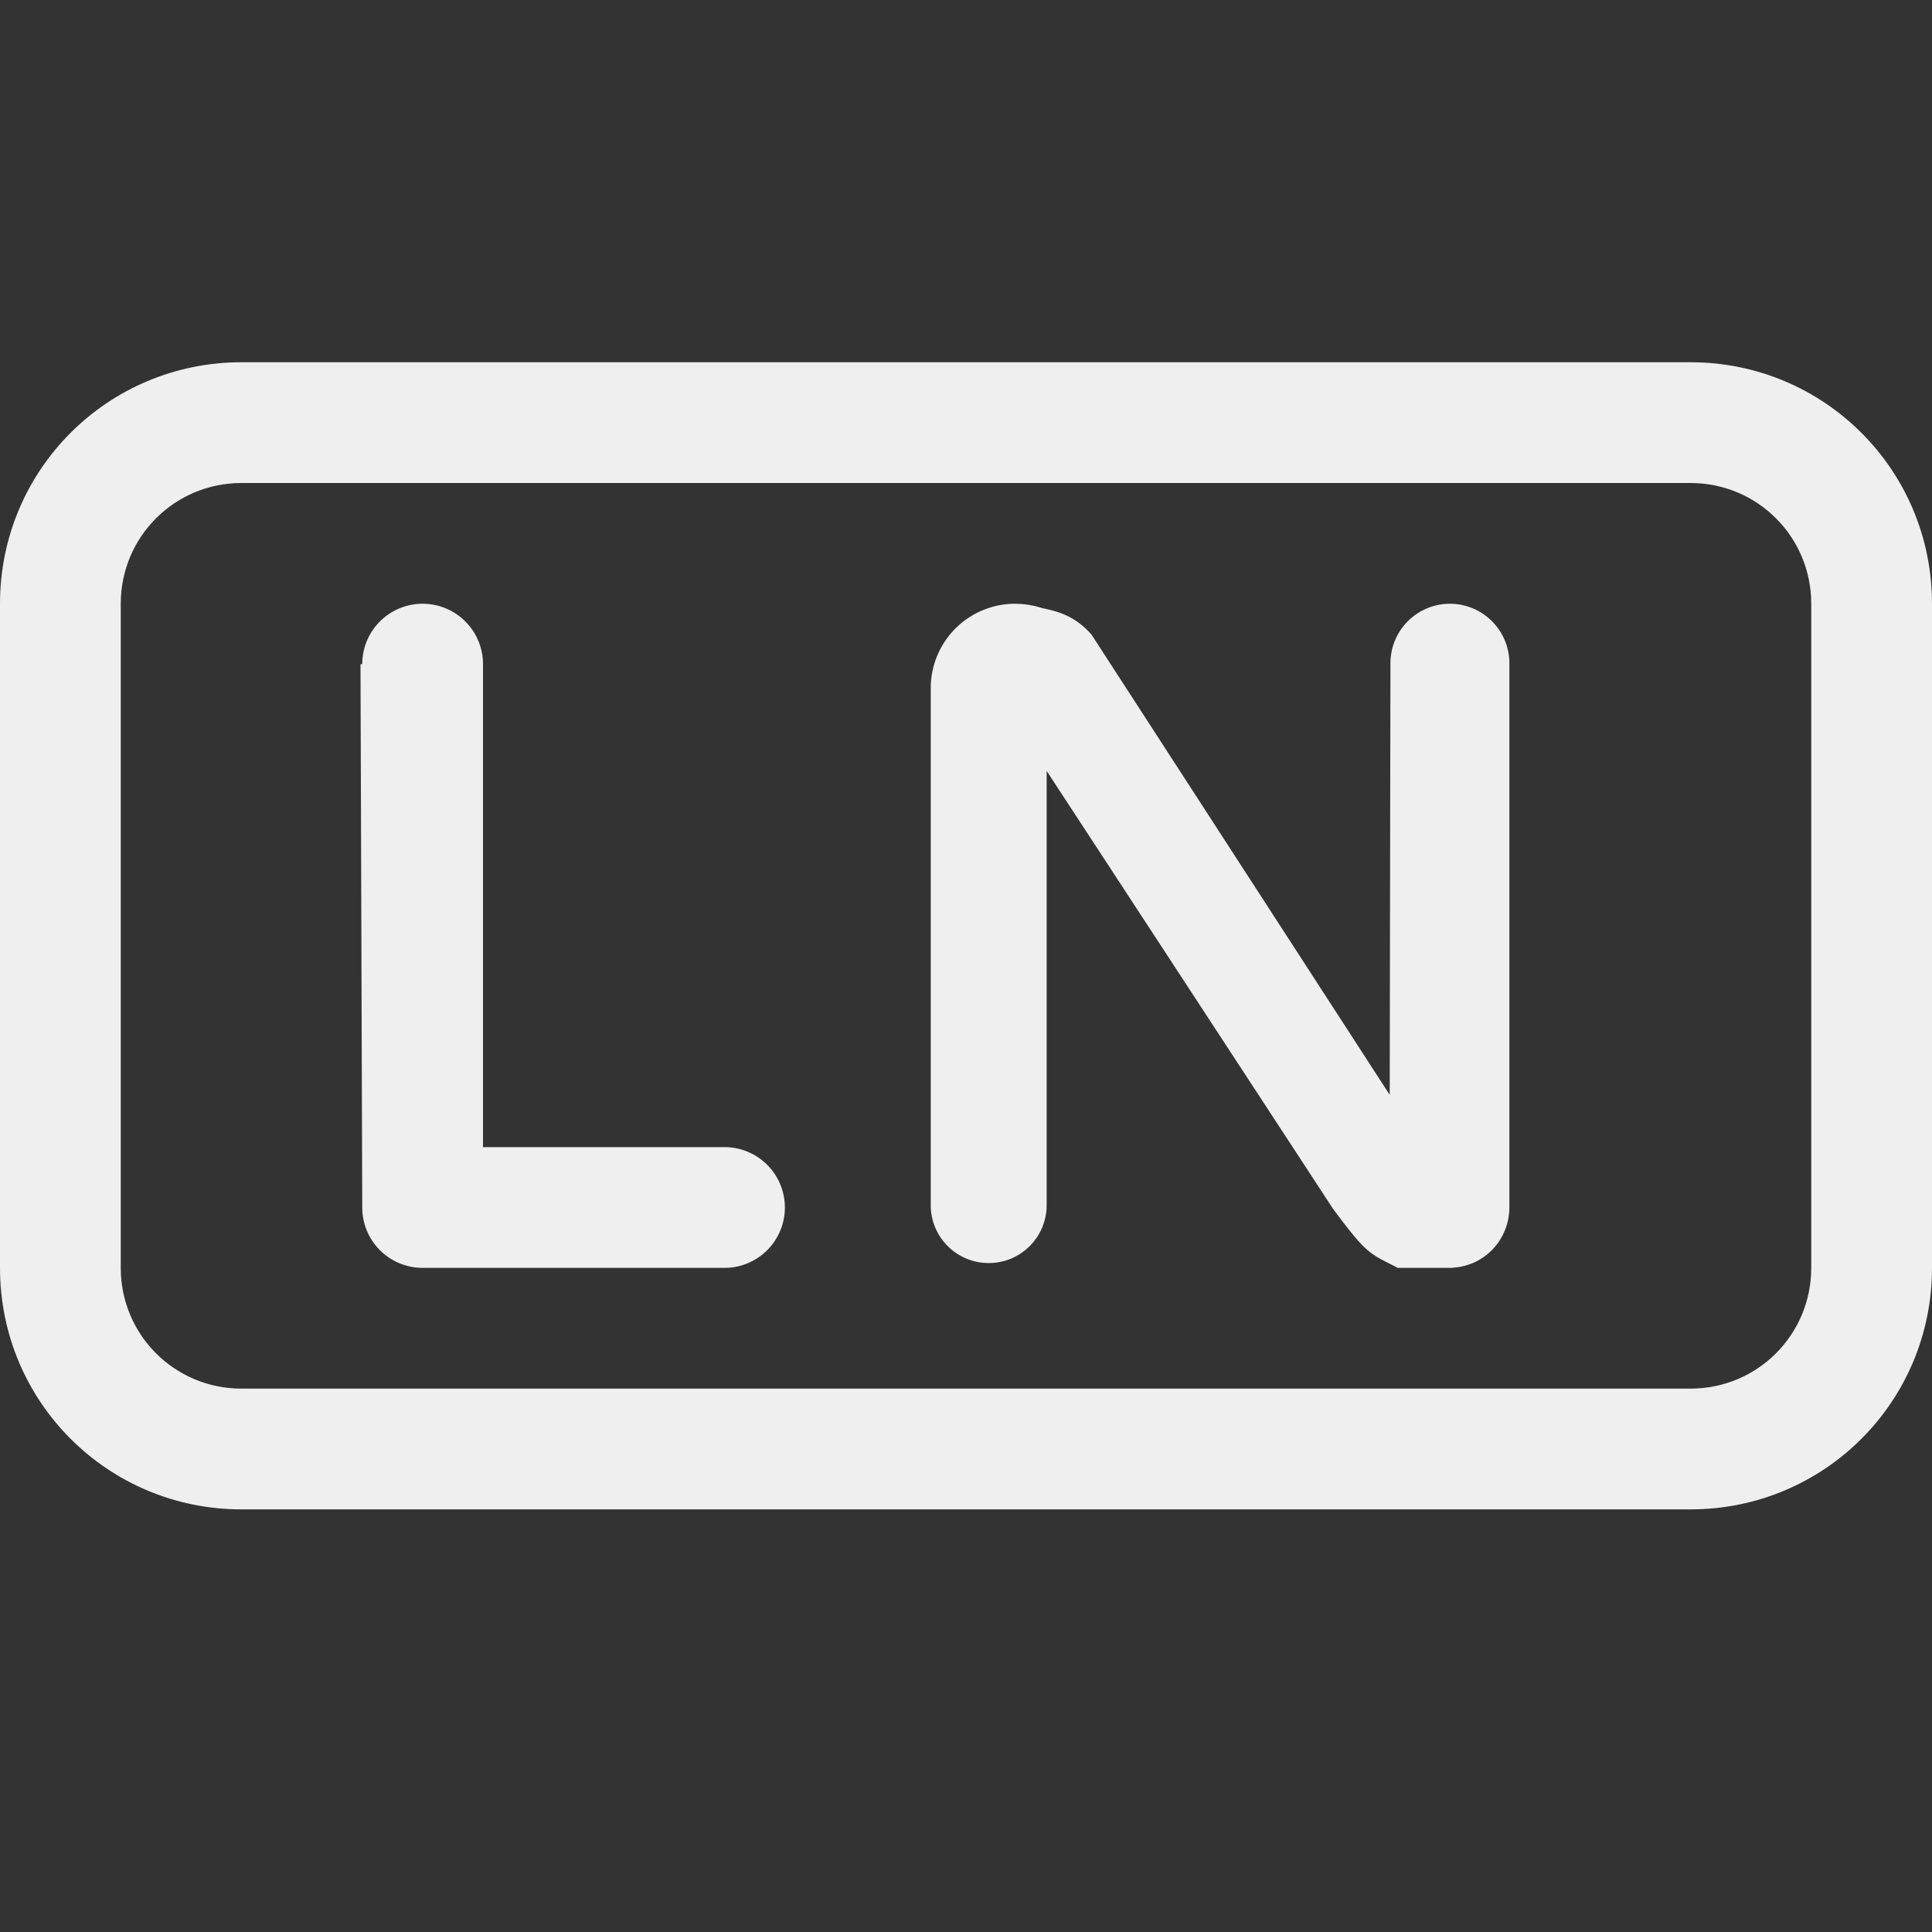
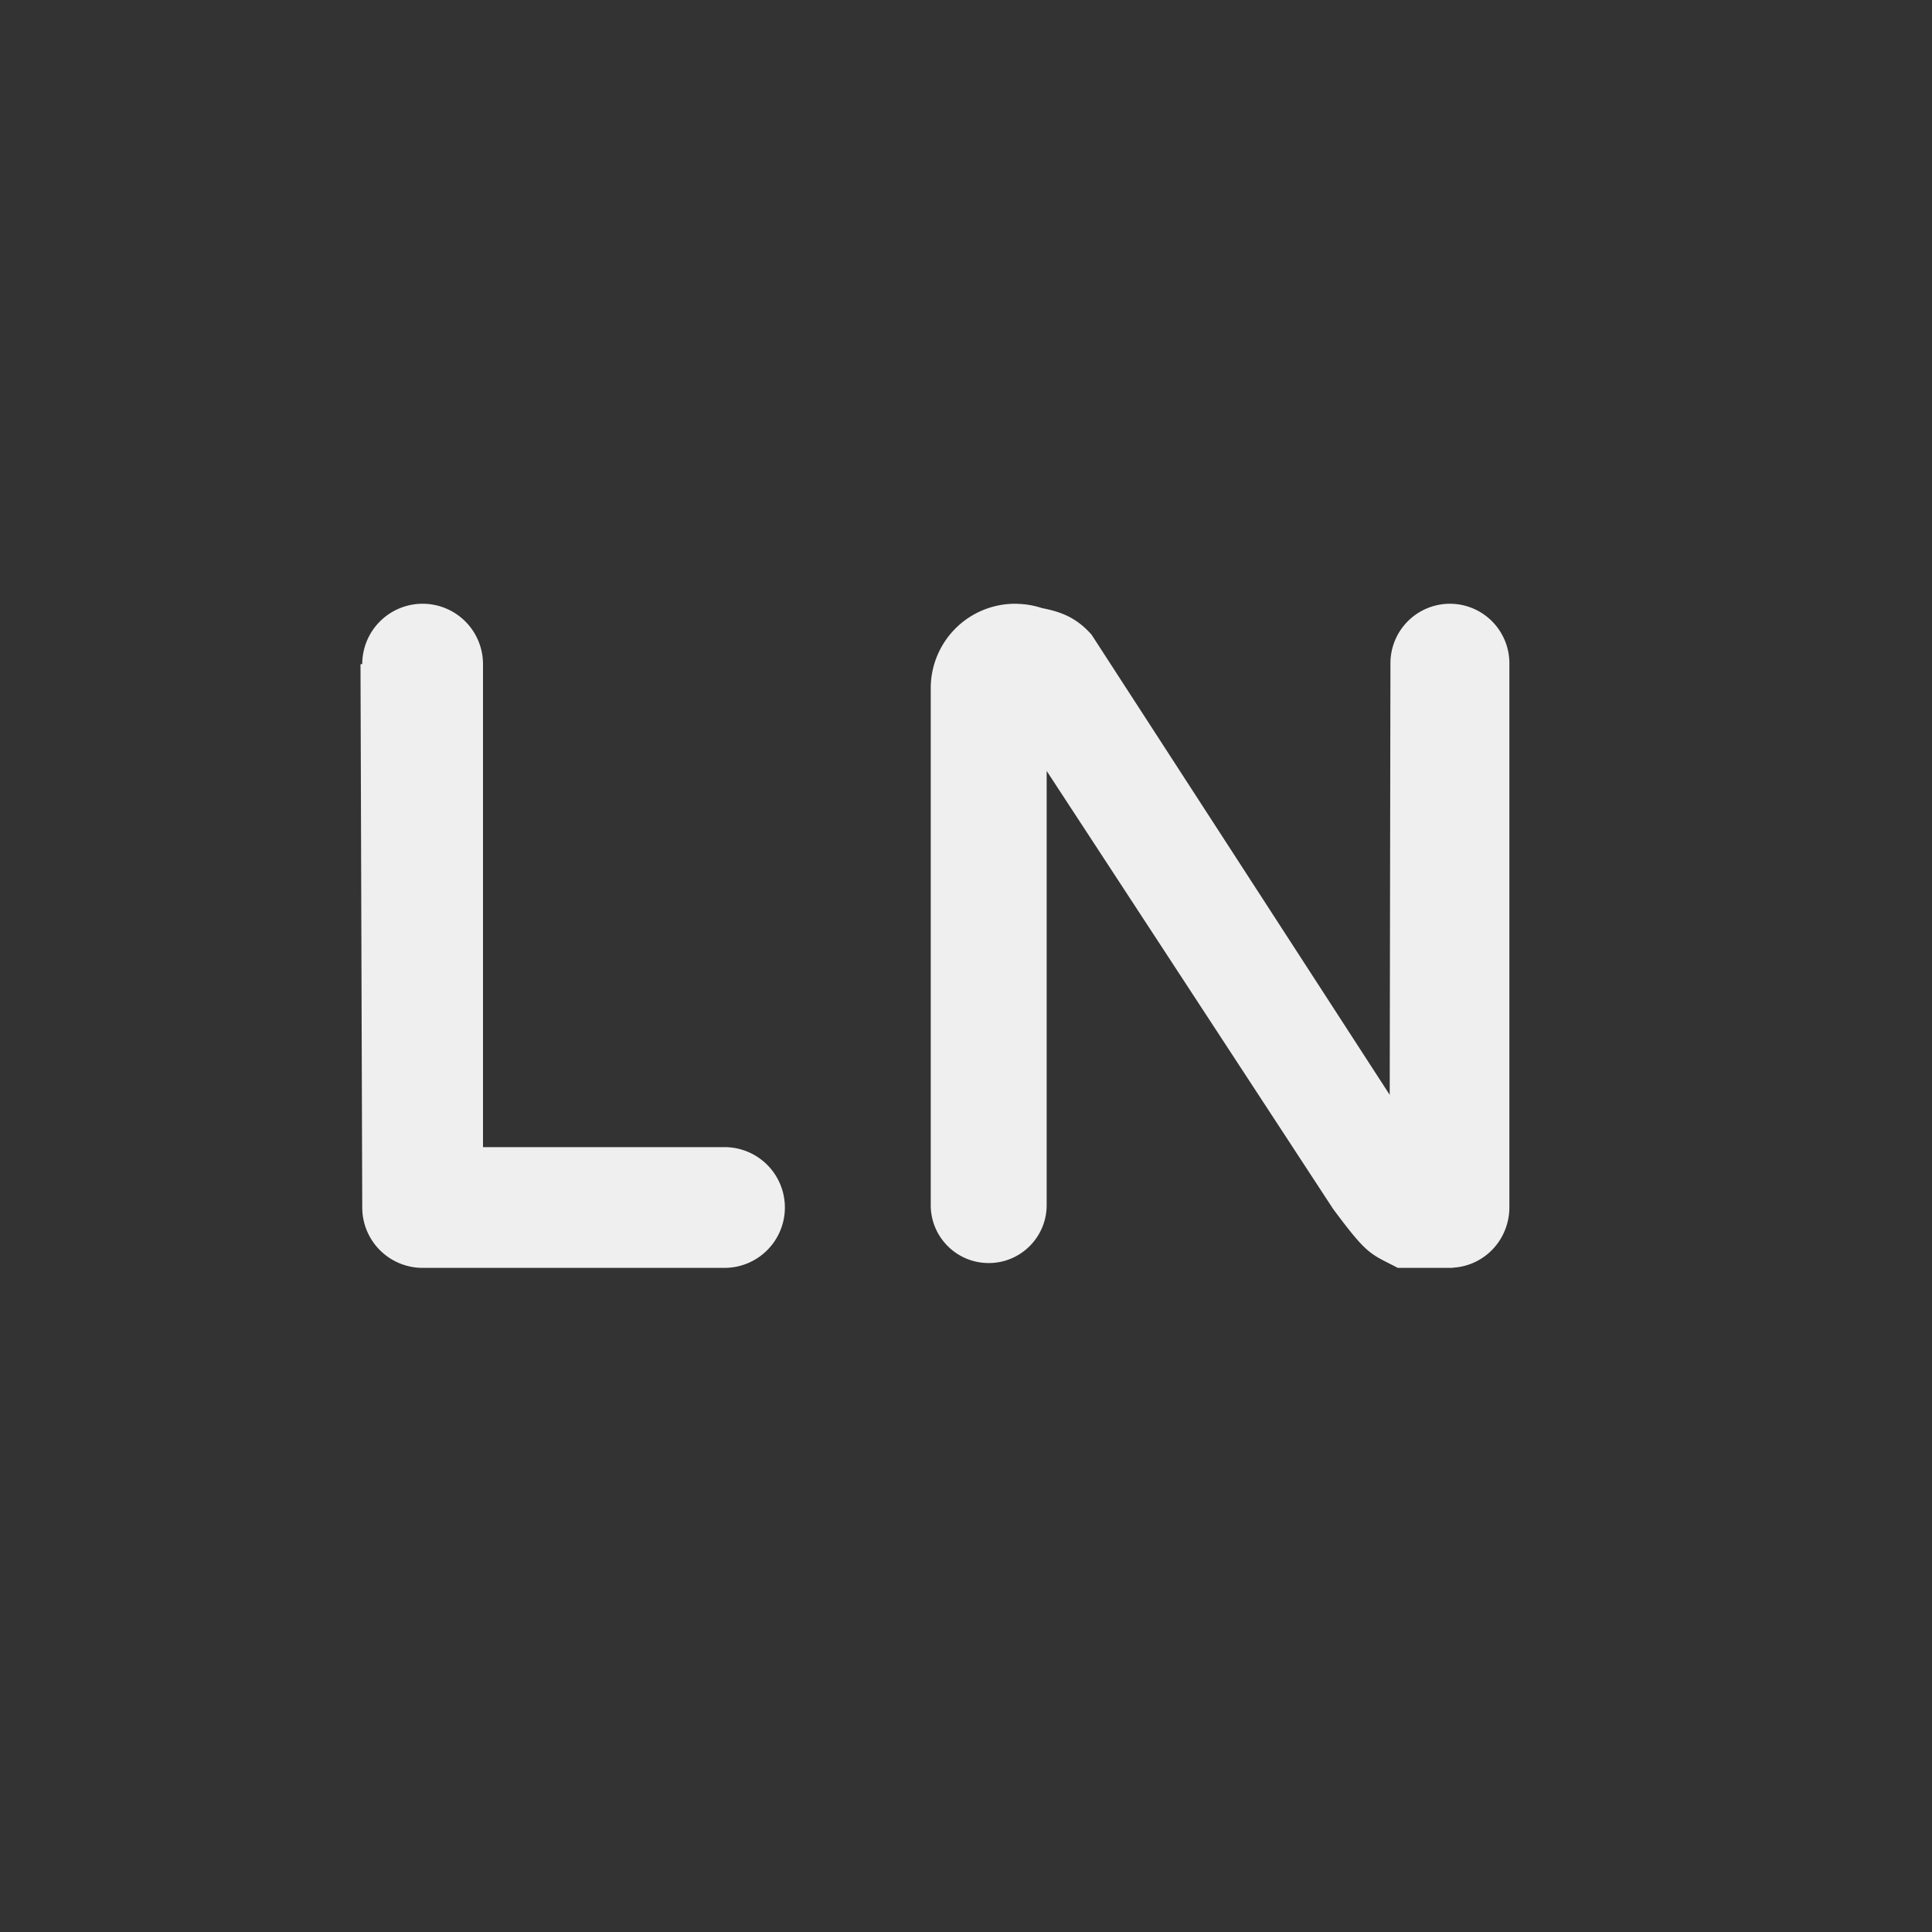
<svg xmlns="http://www.w3.org/2000/svg" height="32" viewBox="0 0 32 32" width="32">
  <rect x="0" y="0" width="32" height="32" fill="#333333" stroke="none" />
  <g fill="#efefef">
-     <path d="m4 6c-2.216 0-4 1.784-4 4v11c0 2.216 1.784 4 4 4h24c2.216 0 4-1.784 4-4v-11c0-2.216-1.784-4-4-4zm0 2h24c1.108 0 2 .892 2 2v11c0 1.108-.892 2-2 2h-24c-1.108 0-2-.892-2-2v-11c0-1.108.892-2 2-2z" />
    <path d="m7 10a1 1 0 0 0 -1 1h-.029l.029 9a1 1 0 0 0 1 1h5a1 1 0 0 0 1-1 1 1 0 0 0 -1-1h-4v-8a1 1 0 0 0 -1-1zm9.814 0a1.398 1.398 0 0 0 -1.398 1.398 1.398 1.398 0 0 0 0 .008v8.553c-.001.531.43.962.961.961.53-0.0.96-.431.959-.961 0-.016 0-.031 0-.047v-7.143l4.744 7.254c.579.78.61.735 1.072.977h.916v-.004a.986 1 0 0 0 .932-.996v-9.014a.986.986 0 0 0 -.986-.986.986.986 0 0 0 -.984.986l-.012 7.148-4.939-7.623c-.257-.288-.51-.378-.82-.439a1.398 1.398 0 0 0 -.402-.07c-.002-0-.004-.002-.006-.002a1.398 1.398 0 0 0 -.035 0z" stroke-width=".393" />
  </g>
</svg>